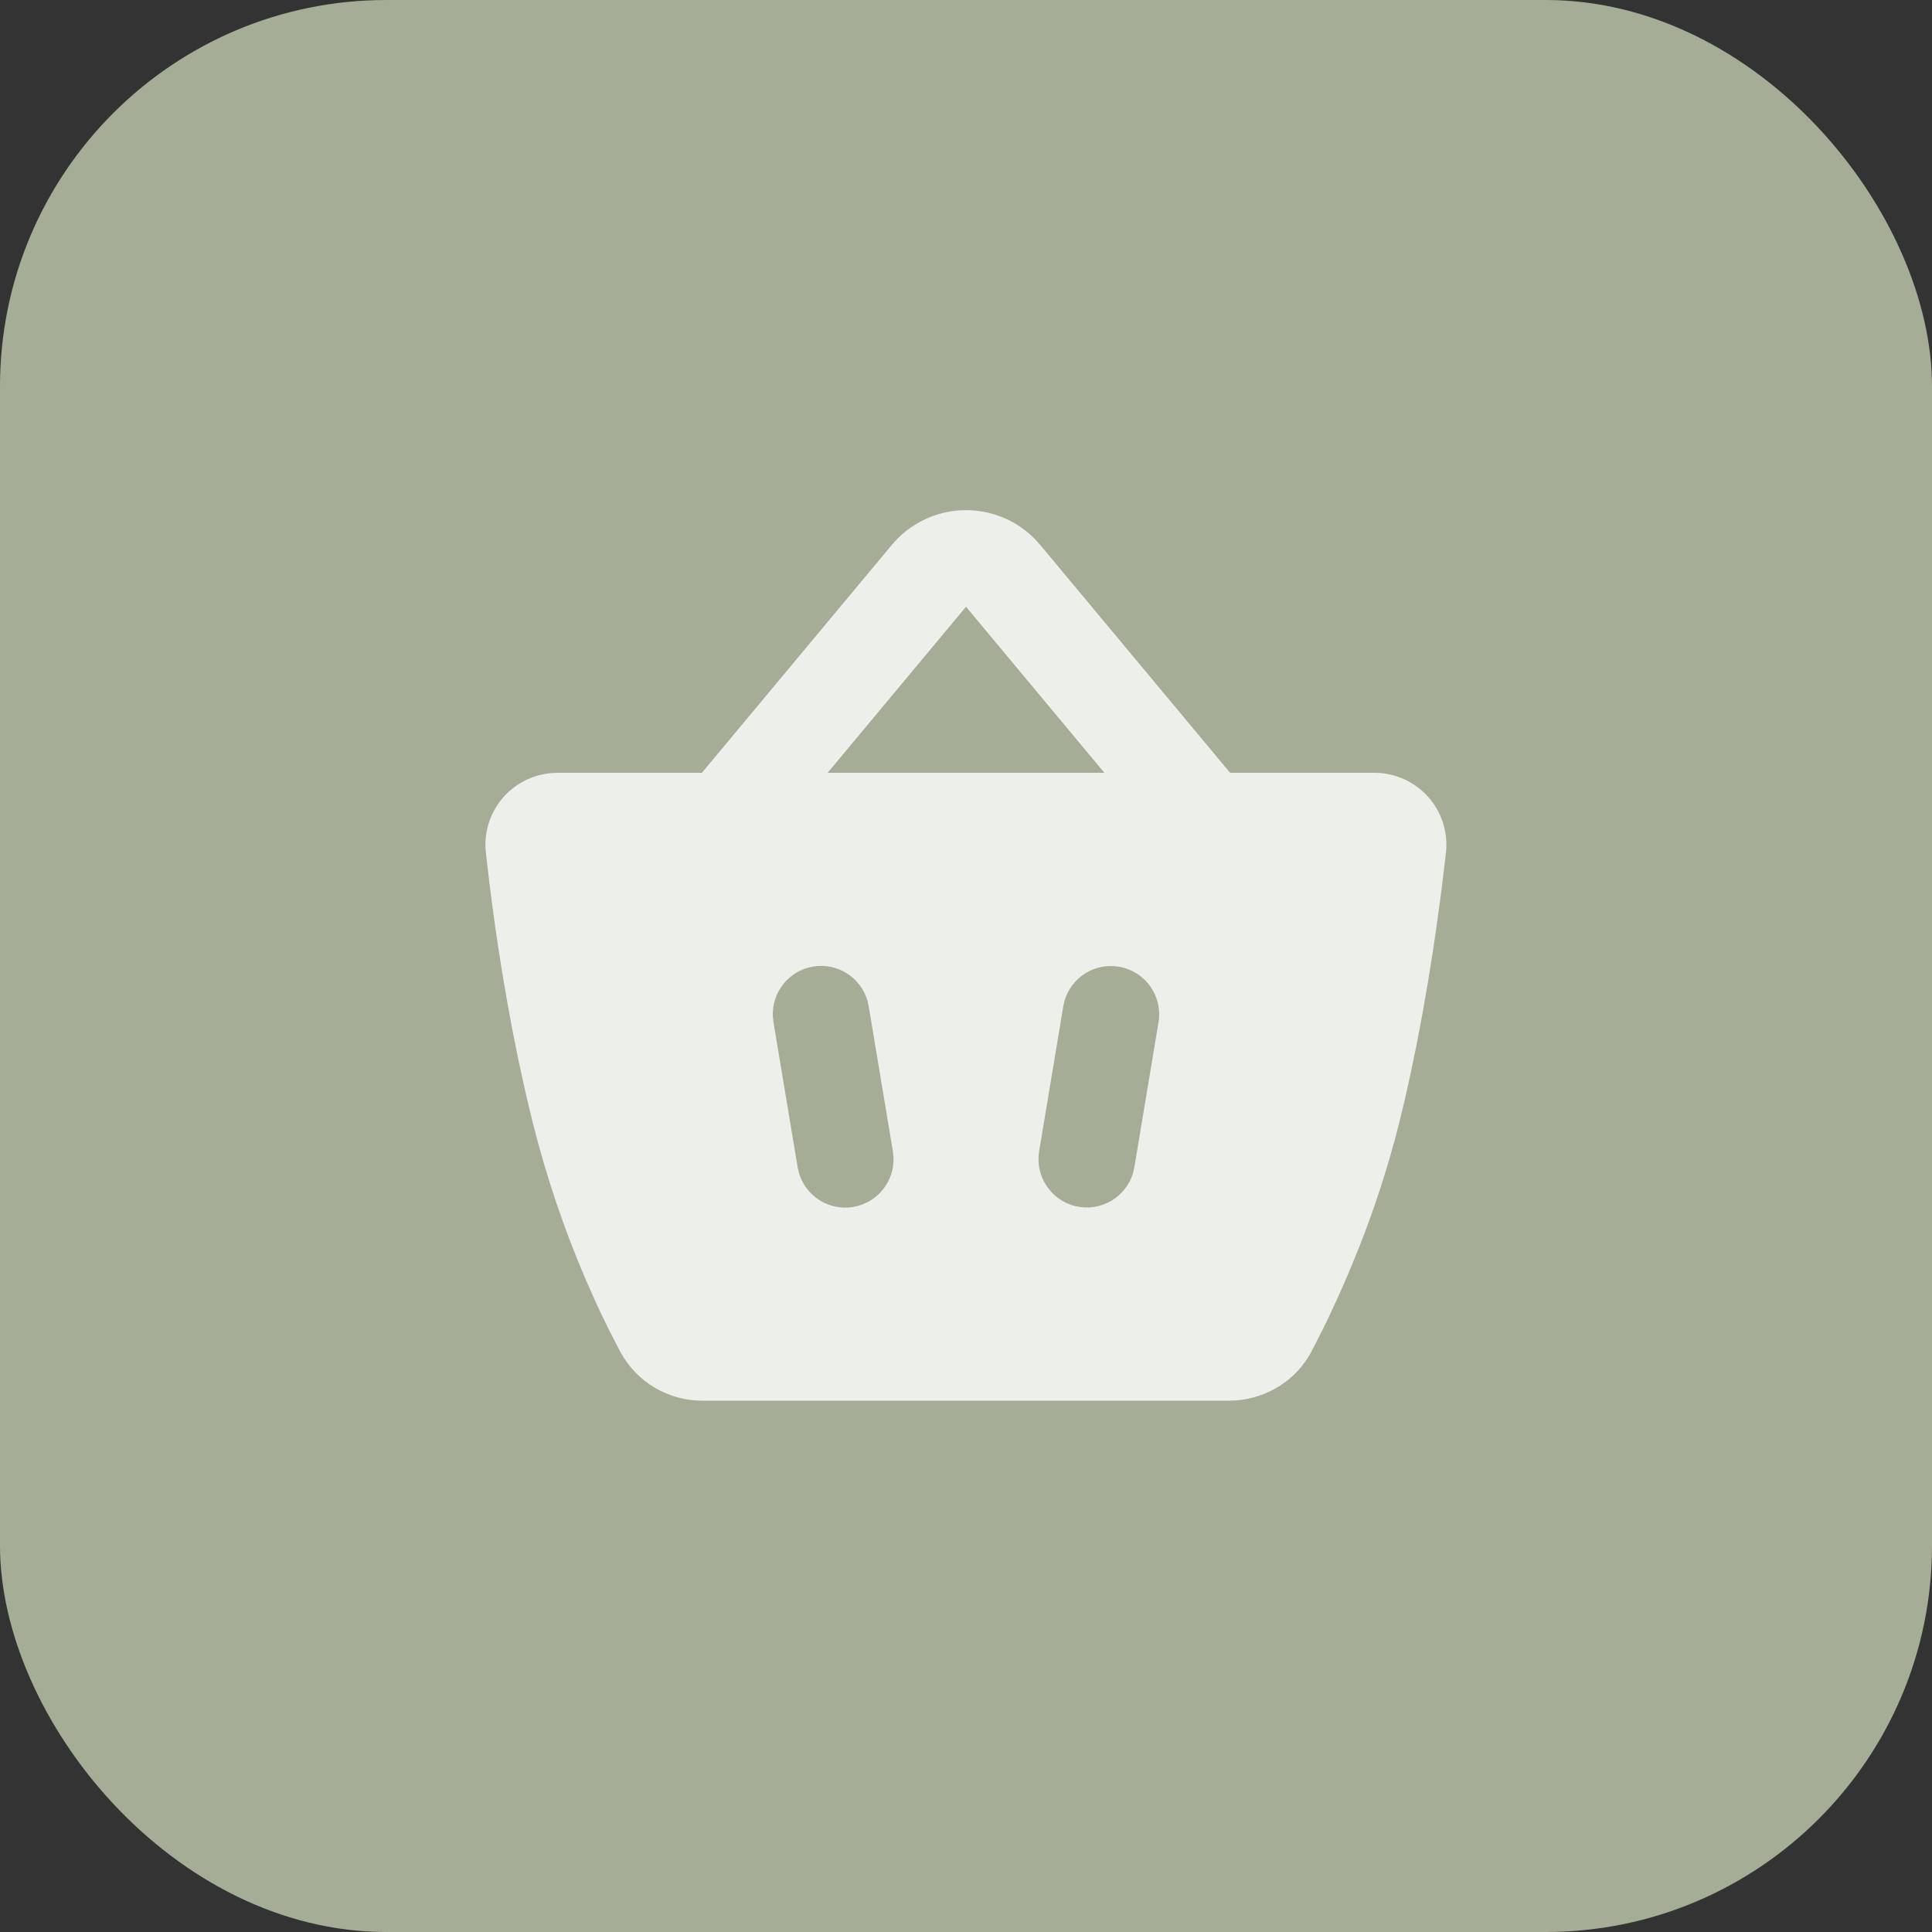
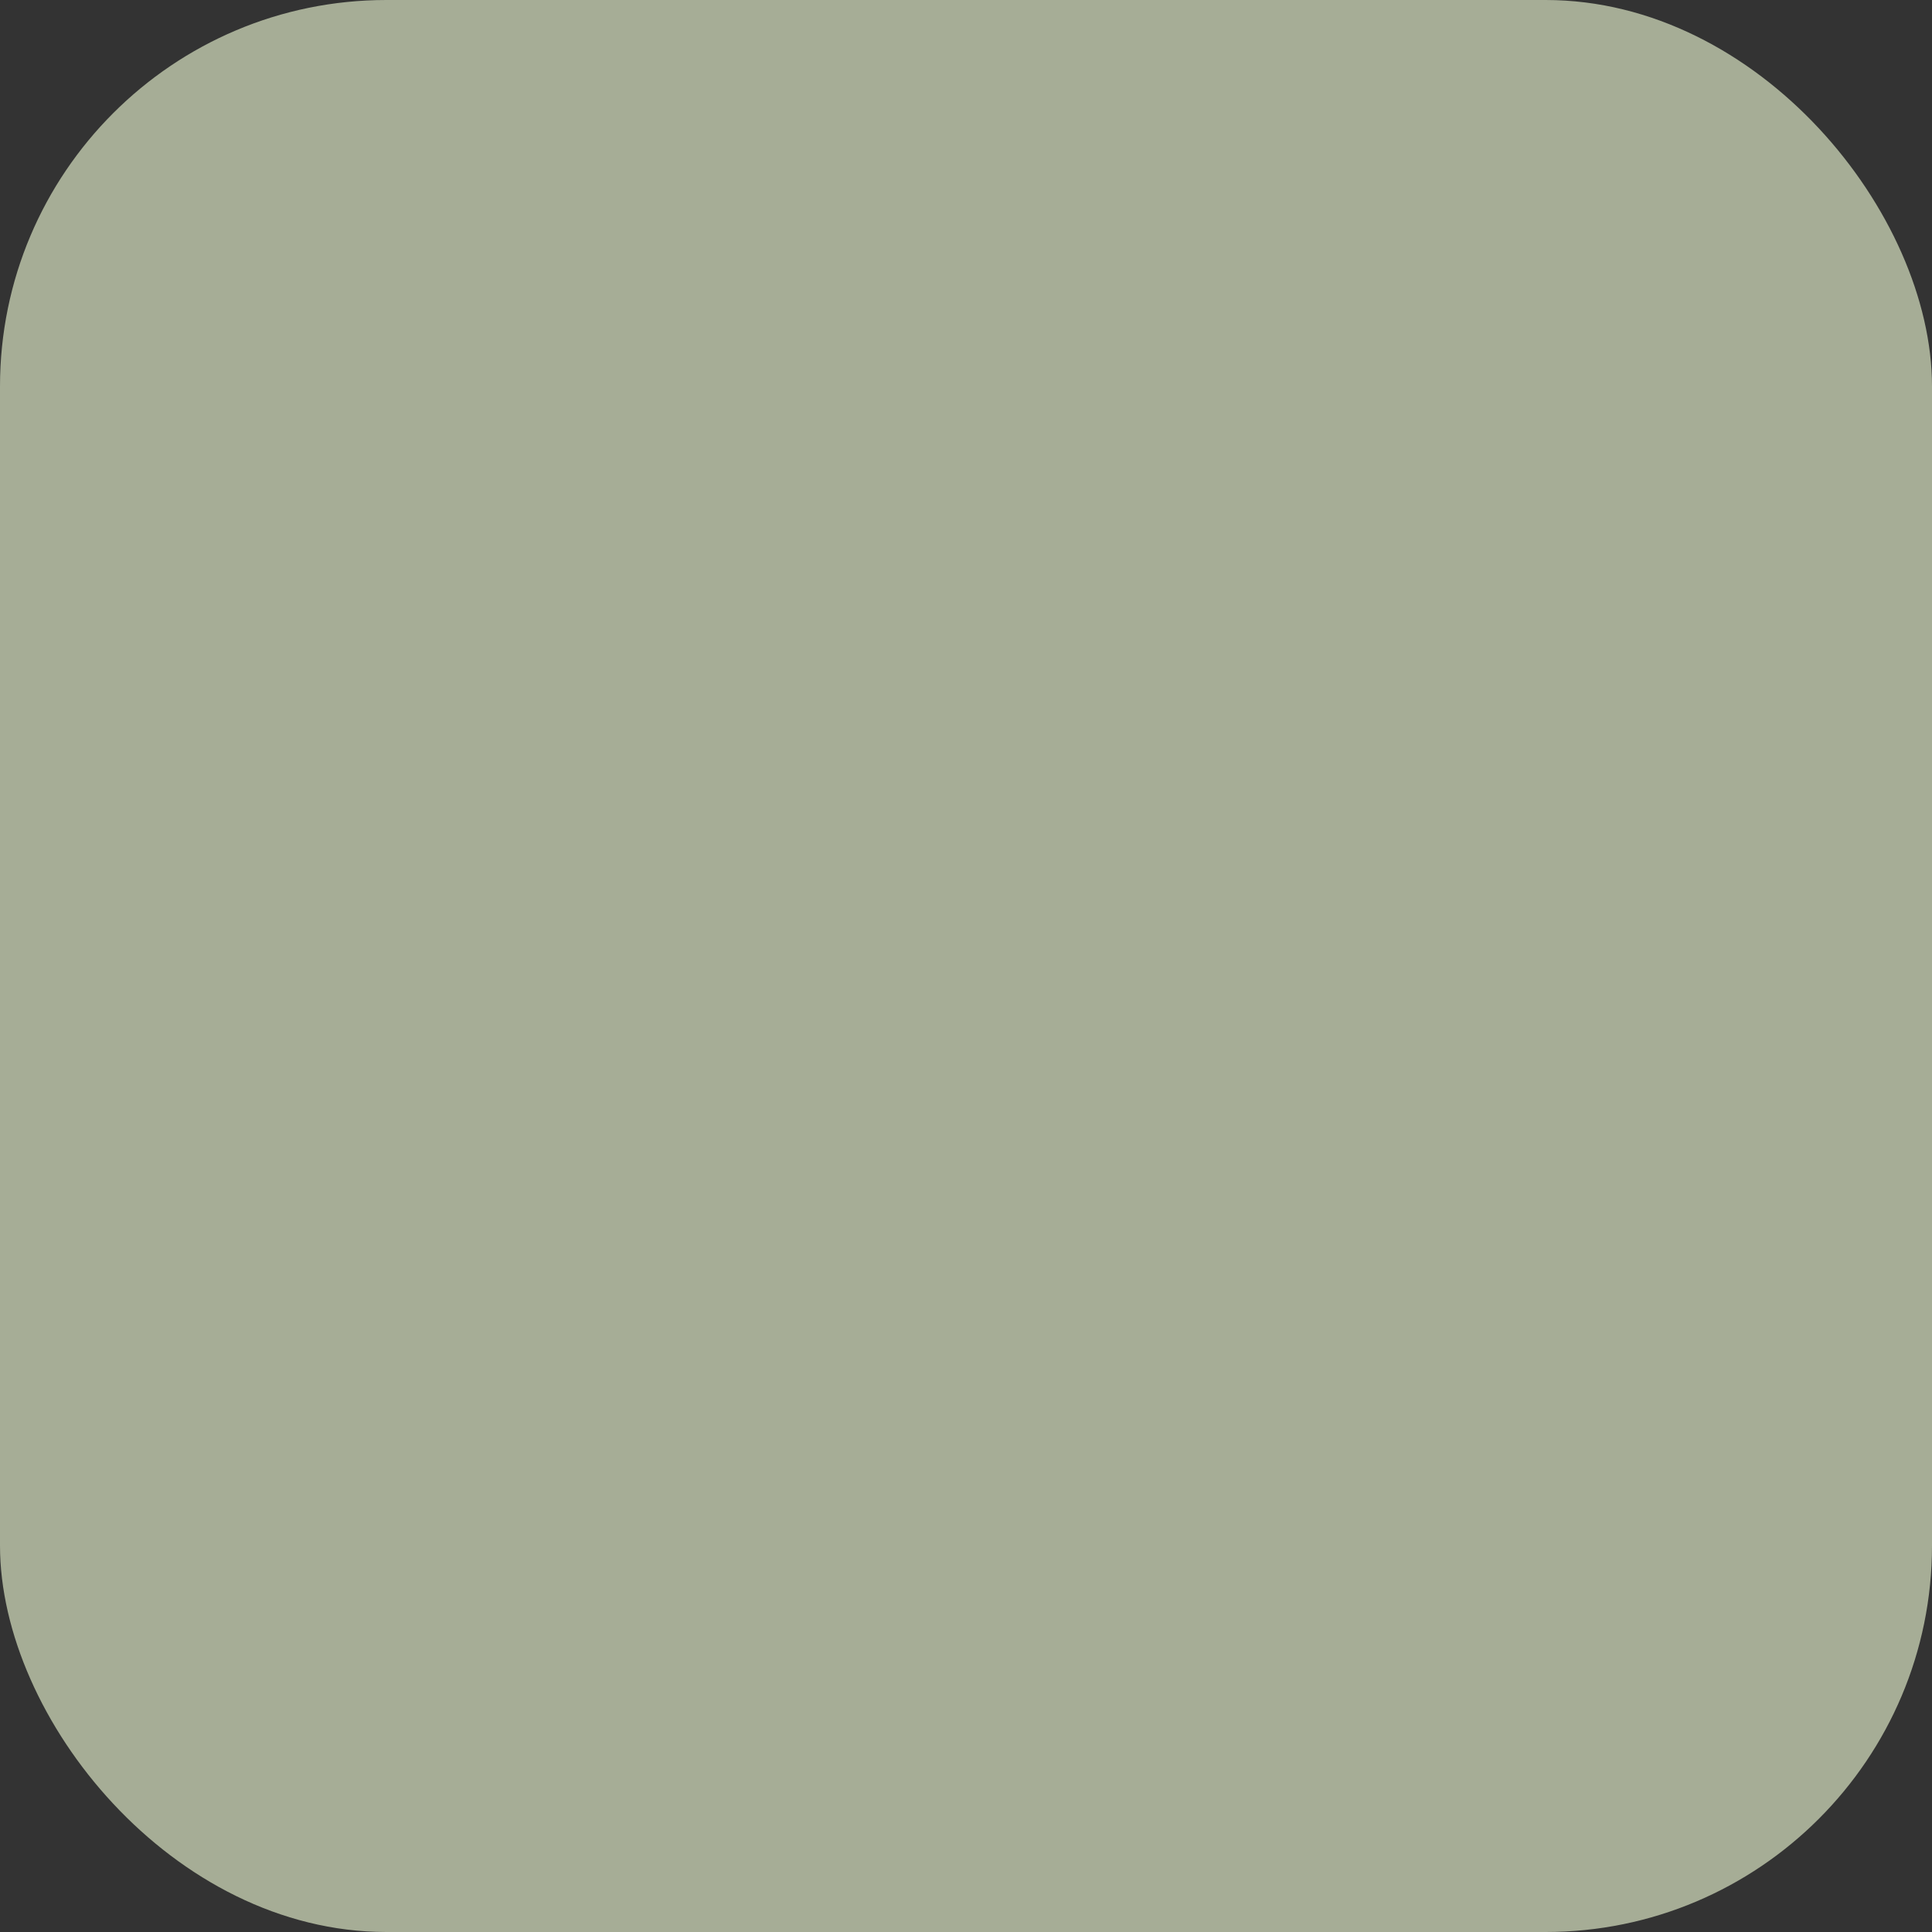
<svg xmlns="http://www.w3.org/2000/svg" width="40" height="40" viewBox="0 0 40 40" fill="none">
  <rect x="0" y="0" width="40" height="40" fill="#333333" stroke="none" />
  <rect width="40" height="40" rx="8" fill="#A6AD96" />
-   <path fill-rule="evenodd" clip-rule="evenodd" d="M18.464 11.282C18.643 11.067 18.865 10.892 19.116 10.769C19.366 10.645 19.64 10.575 19.919 10.564C20.199 10.553 20.477 10.6 20.737 10.703C20.997 10.806 21.232 10.962 21.428 11.162L21.536 11.282L25.468 16H28.453C28.663 15.999 28.87 16.043 29.062 16.129C29.254 16.214 29.425 16.339 29.566 16.495C29.706 16.651 29.811 16.835 29.875 17.035C29.939 17.235 29.96 17.446 29.937 17.655L29.845 18.421L29.745 19.161L29.663 19.715L29.568 20.31L29.46 20.935L29.338 21.583L29.202 22.244C29.13 22.577 29.053 22.911 28.97 23.243C28.749 24.121 28.471 24.984 28.138 25.826L27.917 26.366L27.703 26.854L27.501 27.288L27.407 27.482L27.158 27.972C26.838 28.582 26.234 28.942 25.595 28.994L25.435 29H14.555C14.205 29.003 13.862 28.91 13.56 28.733C13.259 28.555 13.012 28.299 12.845 27.992L12.613 27.542L12.433 27.172C12.401 27.104 12.369 27.035 12.338 26.967L12.138 26.518C11.681 25.457 11.311 24.362 11.03 23.242C10.976 23.024 10.924 22.806 10.874 22.588L10.732 21.94L10.605 21.306L10.493 20.693L10.393 20.106L10.306 19.552L10.232 19.039L10.142 18.356L10.076 17.8C10.07 17.749 10.065 17.698 10.059 17.647C10.038 17.45 10.056 17.252 10.113 17.062C10.17 16.873 10.264 16.697 10.389 16.544C10.515 16.392 10.669 16.265 10.844 16.173C11.019 16.081 11.21 16.024 11.407 16.007L11.543 16H14.532L18.464 11.282ZM17.961 20.722C17.893 20.486 17.741 20.283 17.534 20.152C17.326 20.021 17.078 19.971 16.836 20.011C16.594 20.051 16.375 20.179 16.221 20.37C16.067 20.562 15.989 20.803 16.001 21.048L16.014 21.164L16.514 24.164L16.539 24.278C16.607 24.514 16.759 24.717 16.966 24.848C17.174 24.979 17.422 25.029 17.664 24.989C17.907 24.948 18.125 24.821 18.279 24.629C18.433 24.438 18.511 24.197 18.499 23.952L18.486 23.836L17.986 20.836L17.961 20.722ZM23.164 20.014C22.922 19.974 22.674 20.023 22.467 20.154C22.259 20.285 22.107 20.487 22.039 20.722L22.014 20.836L21.514 23.836C21.472 24.087 21.528 24.346 21.671 24.557C21.813 24.769 22.03 24.918 22.279 24.975C22.528 25.031 22.789 24.991 23.009 24.861C23.228 24.732 23.39 24.523 23.461 24.278L23.486 24.164L23.986 21.164C24.029 20.902 23.967 20.634 23.813 20.419C23.659 20.203 23.425 20.058 23.164 20.014ZM20 12.562L17.135 16H22.865L20 12.562Z" fill="#EDEFEA" />
</svg>